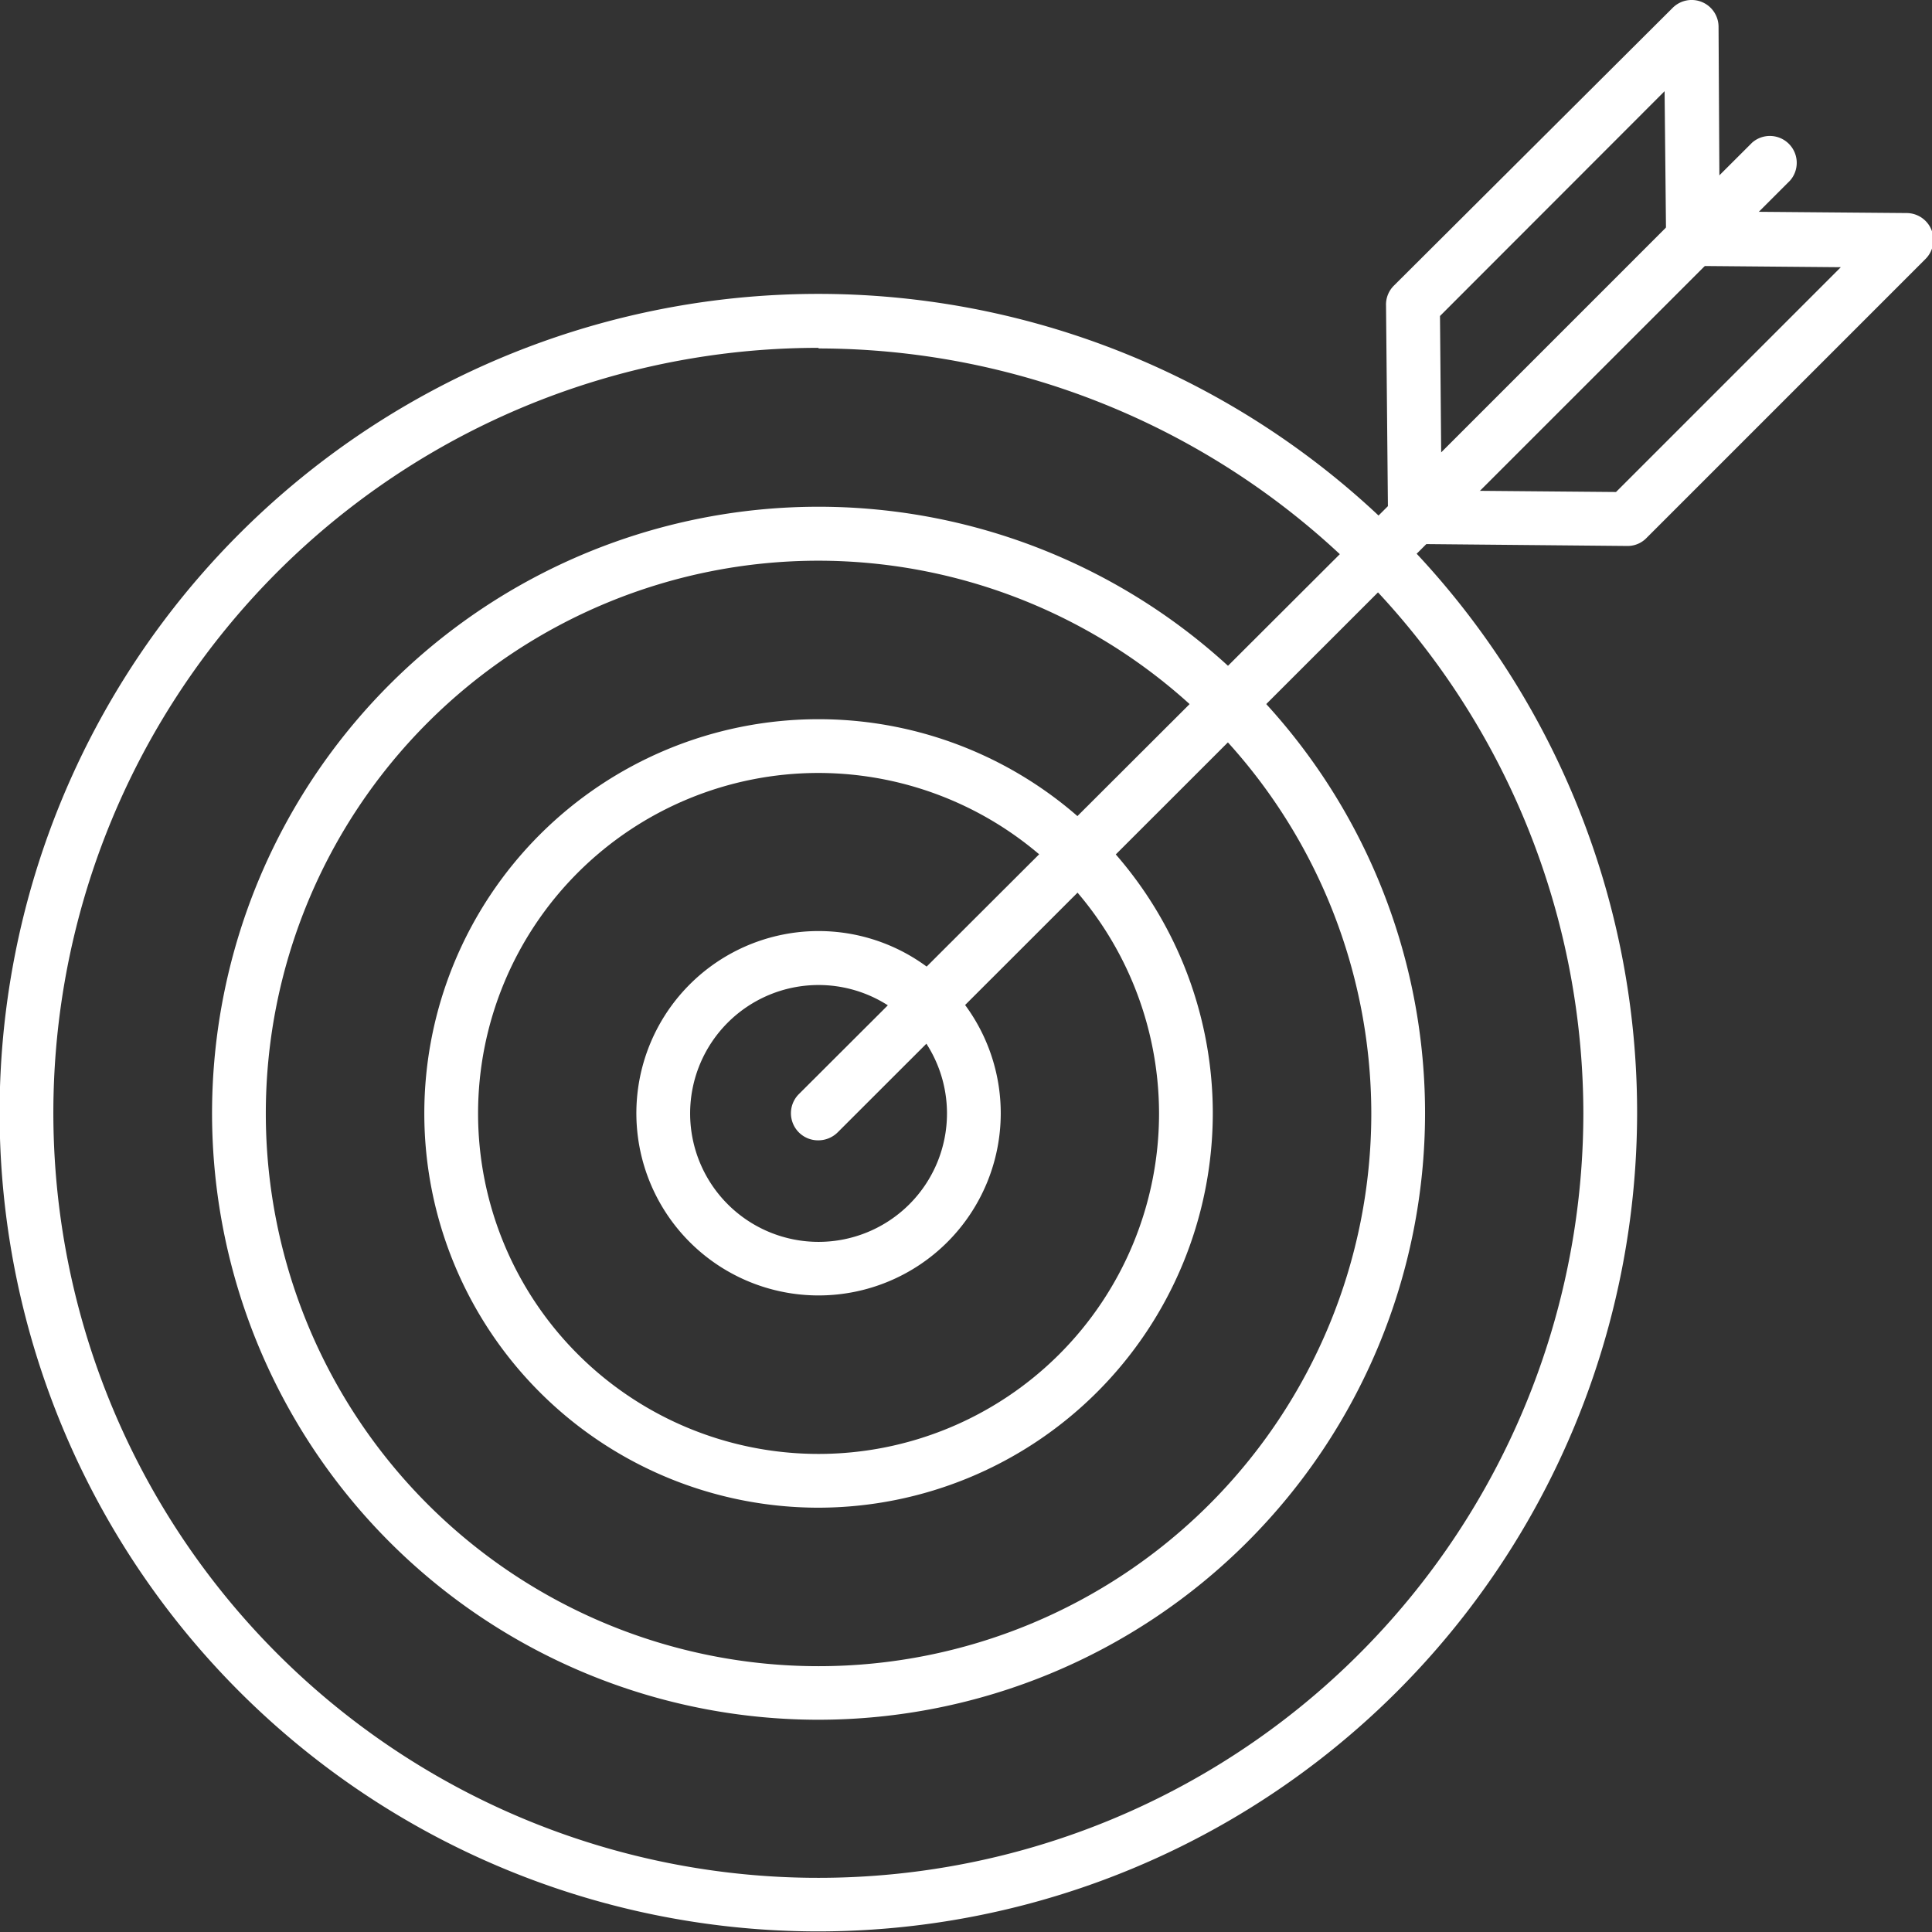
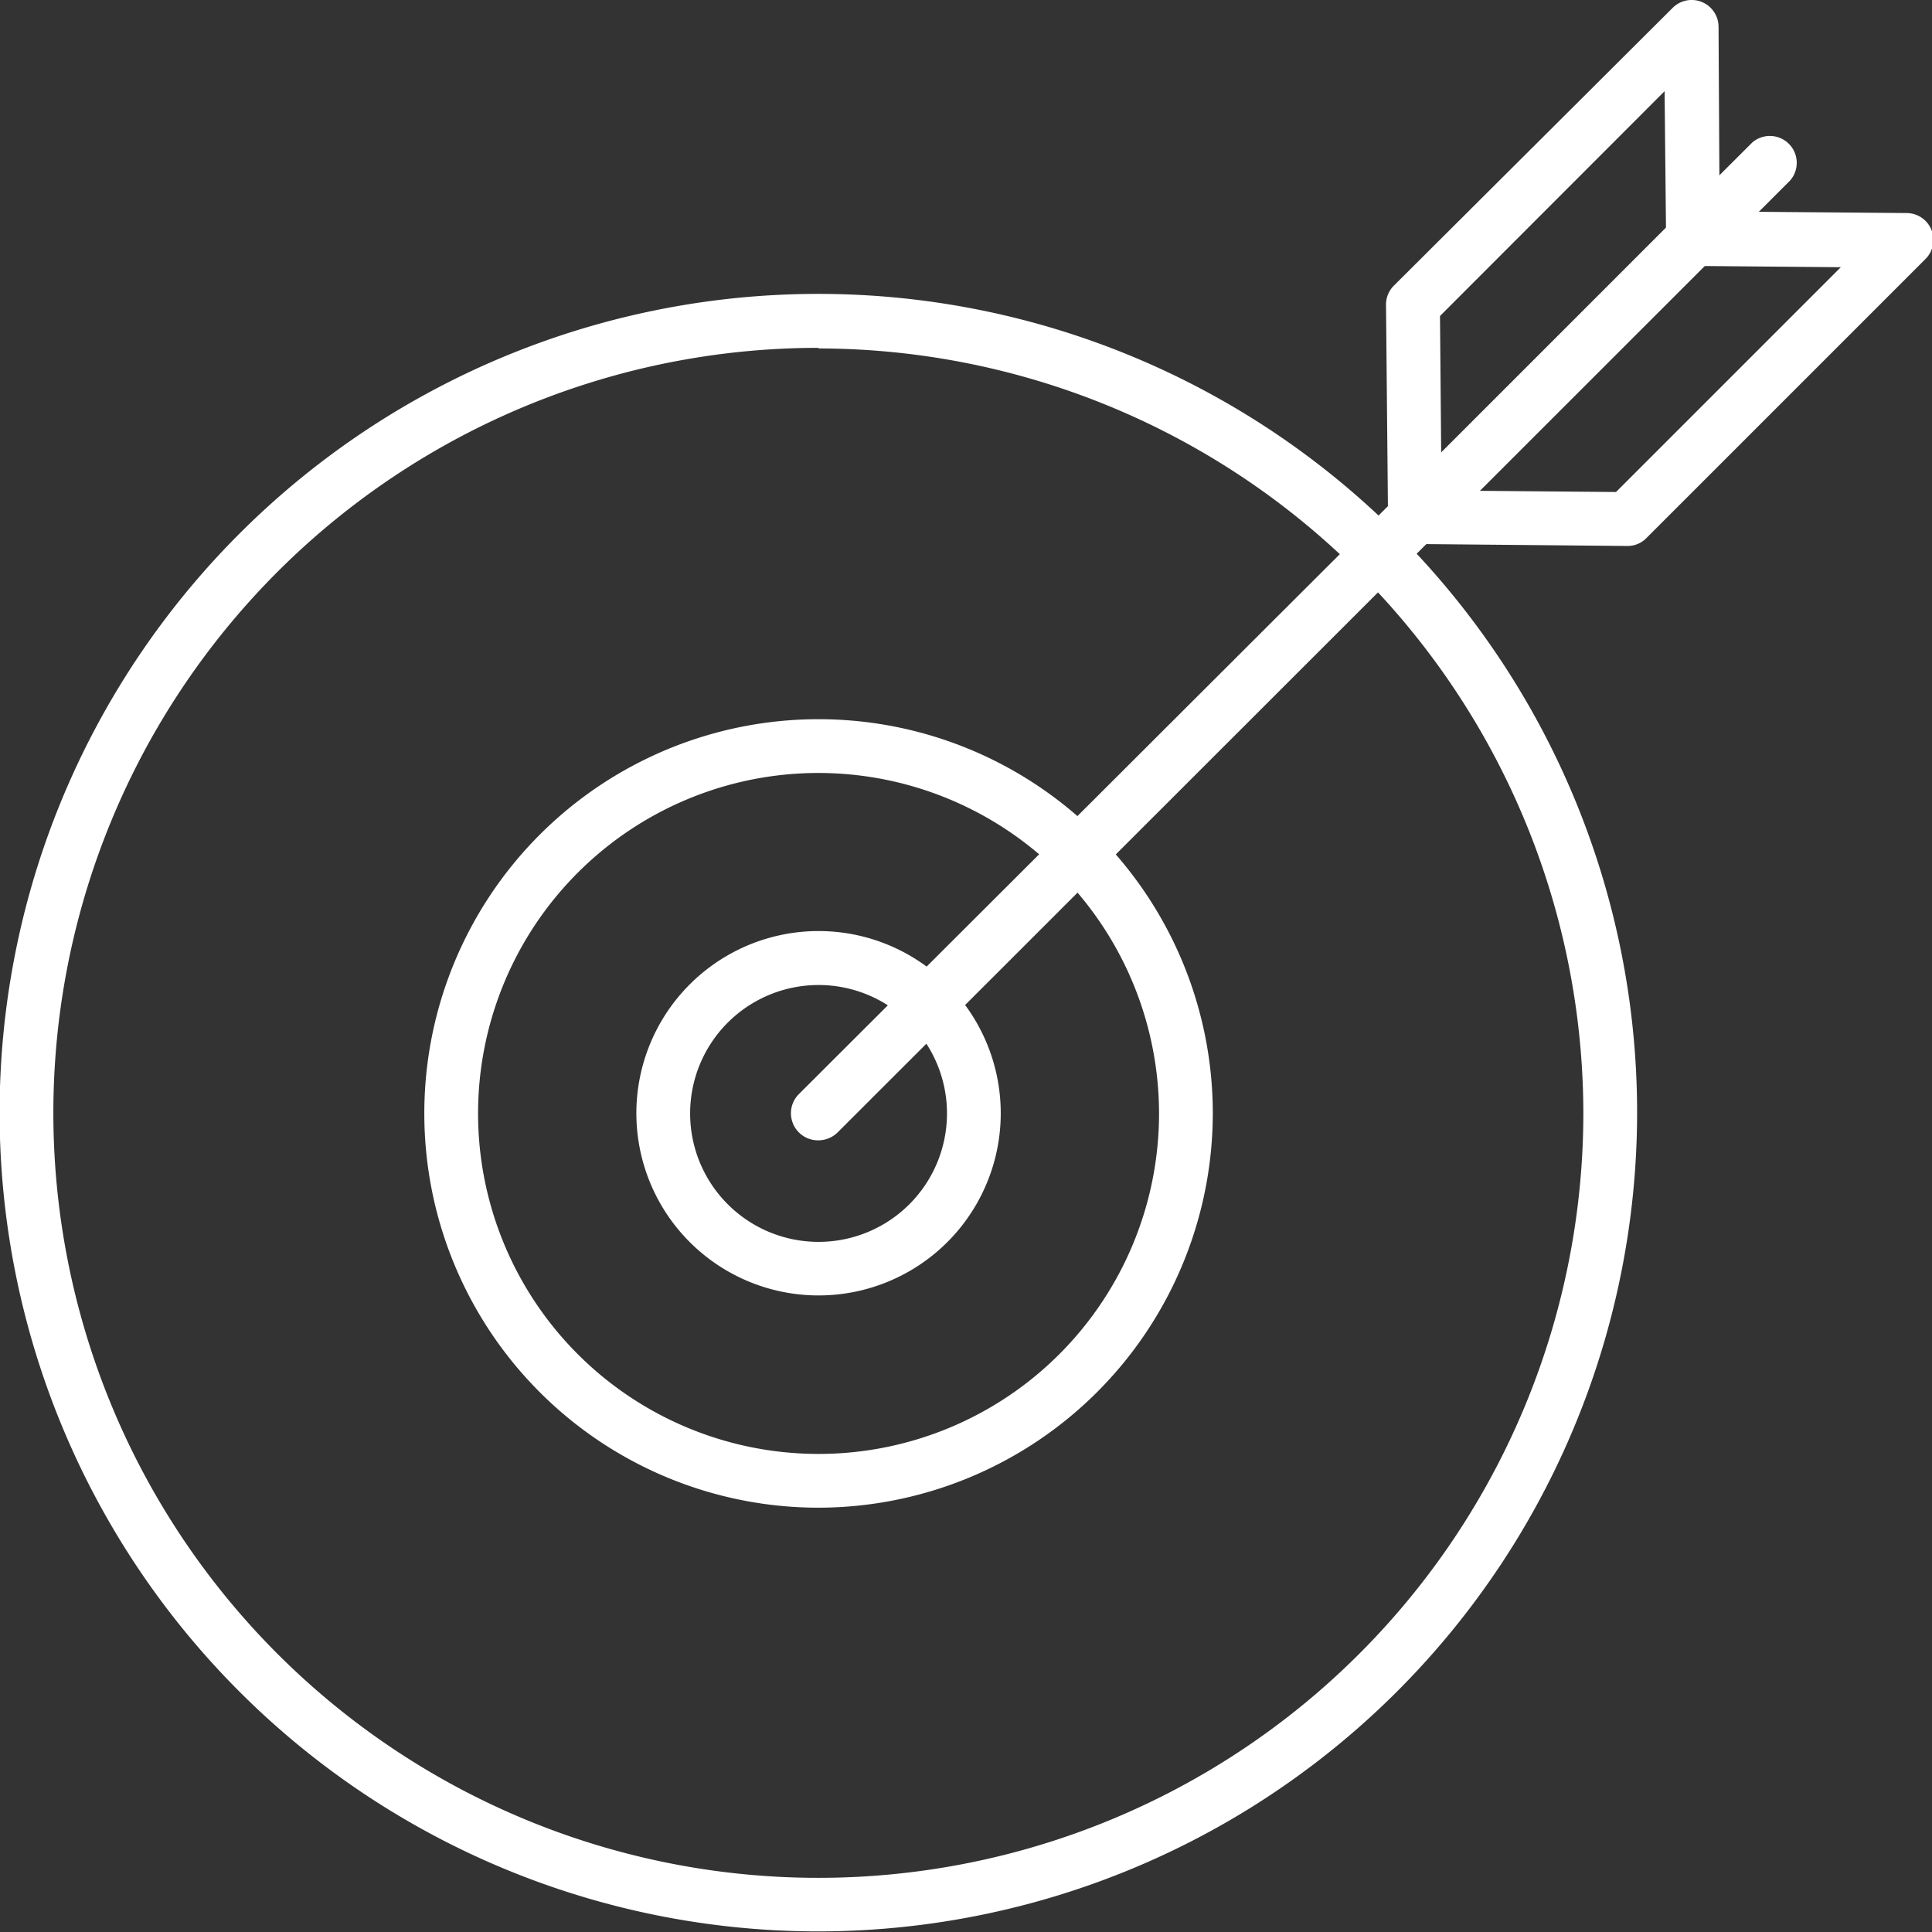
<svg xmlns="http://www.w3.org/2000/svg" viewBox="0 0 97.03 97.03">
  <rect x="0" y="0" width="97.03" height="97.03" fill="#333333" stroke="none" />
  <defs>
    <style>.cls-1{fill:#fff;}</style>
  </defs>
  <g id="Layer_2" data-name="Layer 2">
    <g id="Layer_1-2" data-name="Layer 1">
-       <path class="cls-1" d="M41.11,97A41.12,41.12,0,1,1,82.22,55.92,41.15,41.15,0,0,1,41.11,97Zm0-79.53A38.42,38.42,0,1,0,79.52,55.92,38.46,38.46,0,0,0,41.11,17.5Z" />
-       <path class="cls-1" d="M41.11,86.37A30.46,30.46,0,1,1,71.57,55.92,30.48,30.48,0,0,1,41.11,86.37Zm0-58.21A27.76,27.76,0,1,0,68.87,55.92,27.79,27.79,0,0,0,41.11,28.16Z" />
+       <path class="cls-1" d="M41.11,97A41.12,41.12,0,1,1,82.22,55.92,41.15,41.15,0,0,1,41.11,97Zm0-79.53A38.42,38.42,0,1,0,79.52,55.92,38.46,38.46,0,0,0,41.11,17.5" />
      <path class="cls-1" d="M41.11,75.72a19.8,19.8,0,1,1,19.8-19.8A19.83,19.83,0,0,1,41.11,75.72Zm0-36.9a17.1,17.1,0,1,0,17.1,17.1A17.12,17.12,0,0,0,41.11,38.82Z" />
      <path class="cls-1" d="M41.11,65.06a9.15,9.15,0,1,1,9.15-9.14A9.15,9.15,0,0,1,41.11,65.06Zm0-15.59a6.45,6.45,0,1,0,6.45,6.45A6.45,6.45,0,0,0,41.11,49.47Z" />
      <path class="cls-1" d="M41.11,57.27a1.36,1.36,0,0,1-1-2.31L88,7.16a1.35,1.35,0,0,1,1.9,1.91L42.07,56.87A1.38,1.38,0,0,1,41.11,57.27Z" />
      <path class="cls-1" d="M81.72,27.42h0L71,27.32a1.32,1.32,0,0,1-1.23-.84A1.34,1.34,0,0,1,70.1,25l14-14a1.34,1.34,0,0,1,1-.39h0l10.66.09a1.35,1.35,0,0,1,.94,2.31l-14,14A1.32,1.32,0,0,1,81.72,27.42Zm-7.43-2.77,6.87.06L92.45,13.42l-6.87-.06Z" />
      <path class="cls-1" d="M71.06,27.32a1.25,1.25,0,0,1-.51-.1A1.32,1.32,0,0,1,69.71,26l-.1-10.65a1.34,1.34,0,0,1,.39-1L84,.4a1.35,1.35,0,0,1,2.31.94L86.37,12a1.34,1.34,0,0,1-.4,1l-14,14A1.33,1.33,0,0,1,71.06,27.32Zm1.26-11.45.06,6.87L83.67,11.45,83.6,4.58Z" />
    </g>
  </g>
</svg>